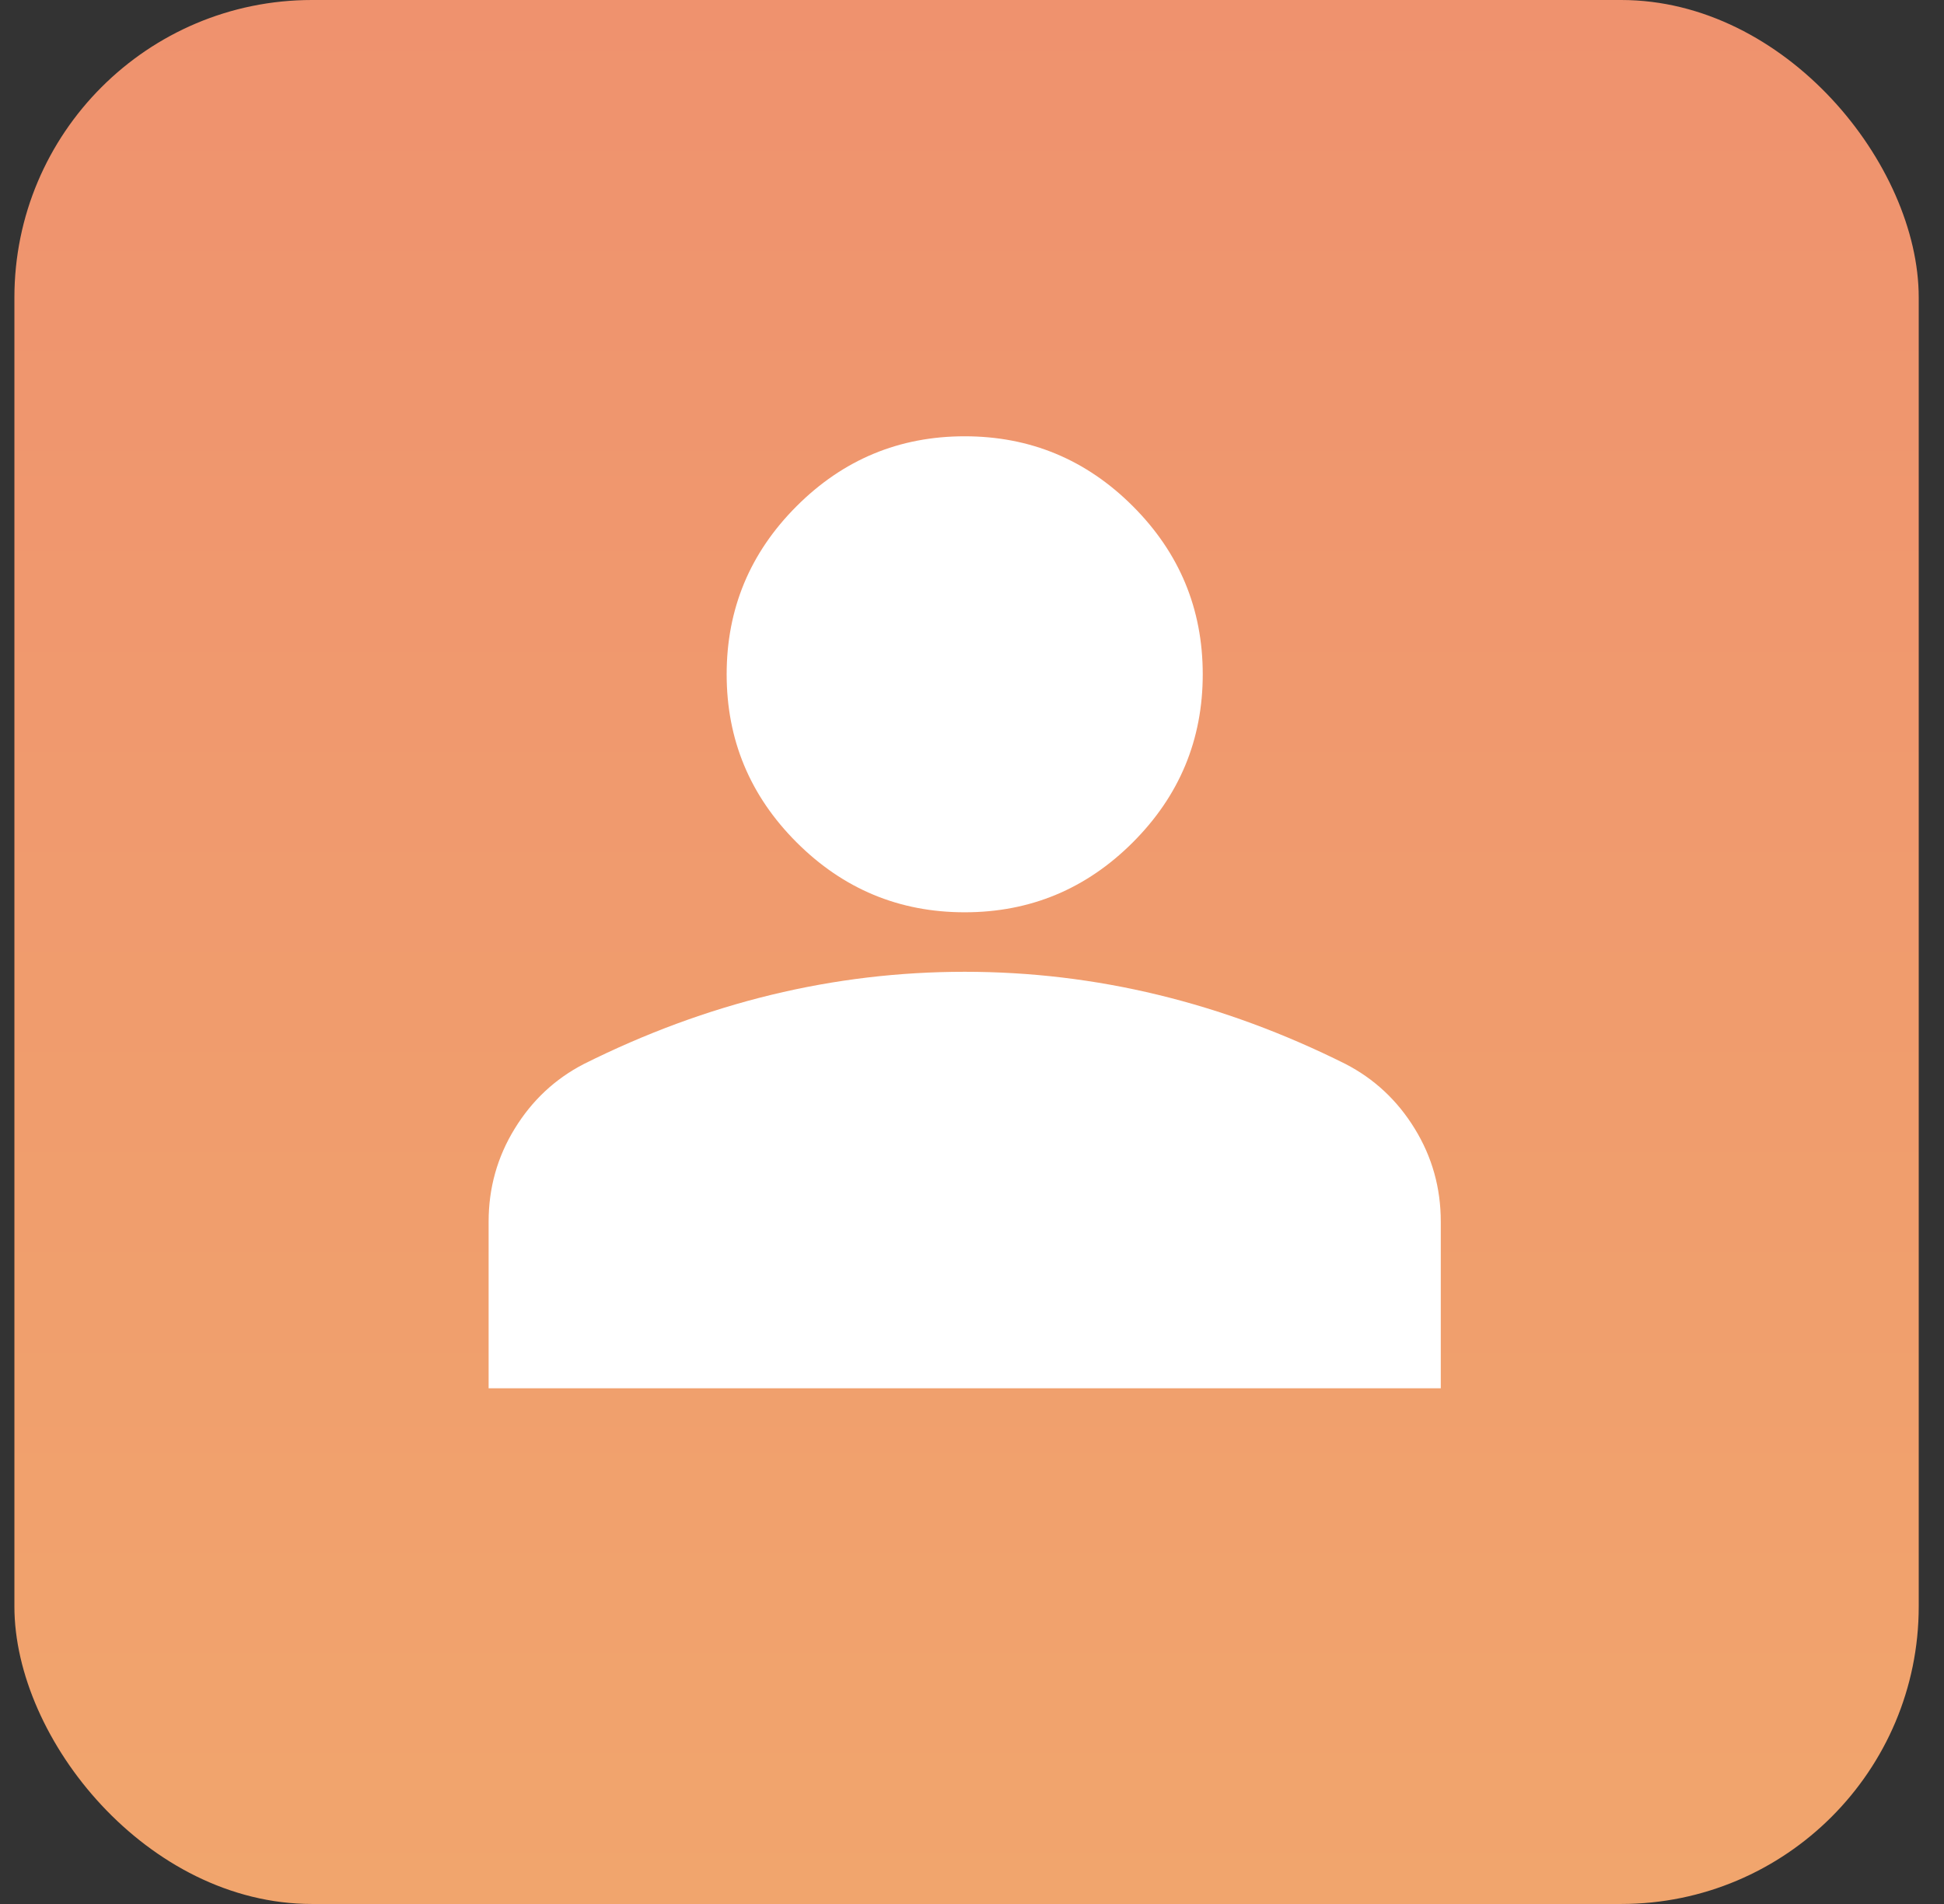
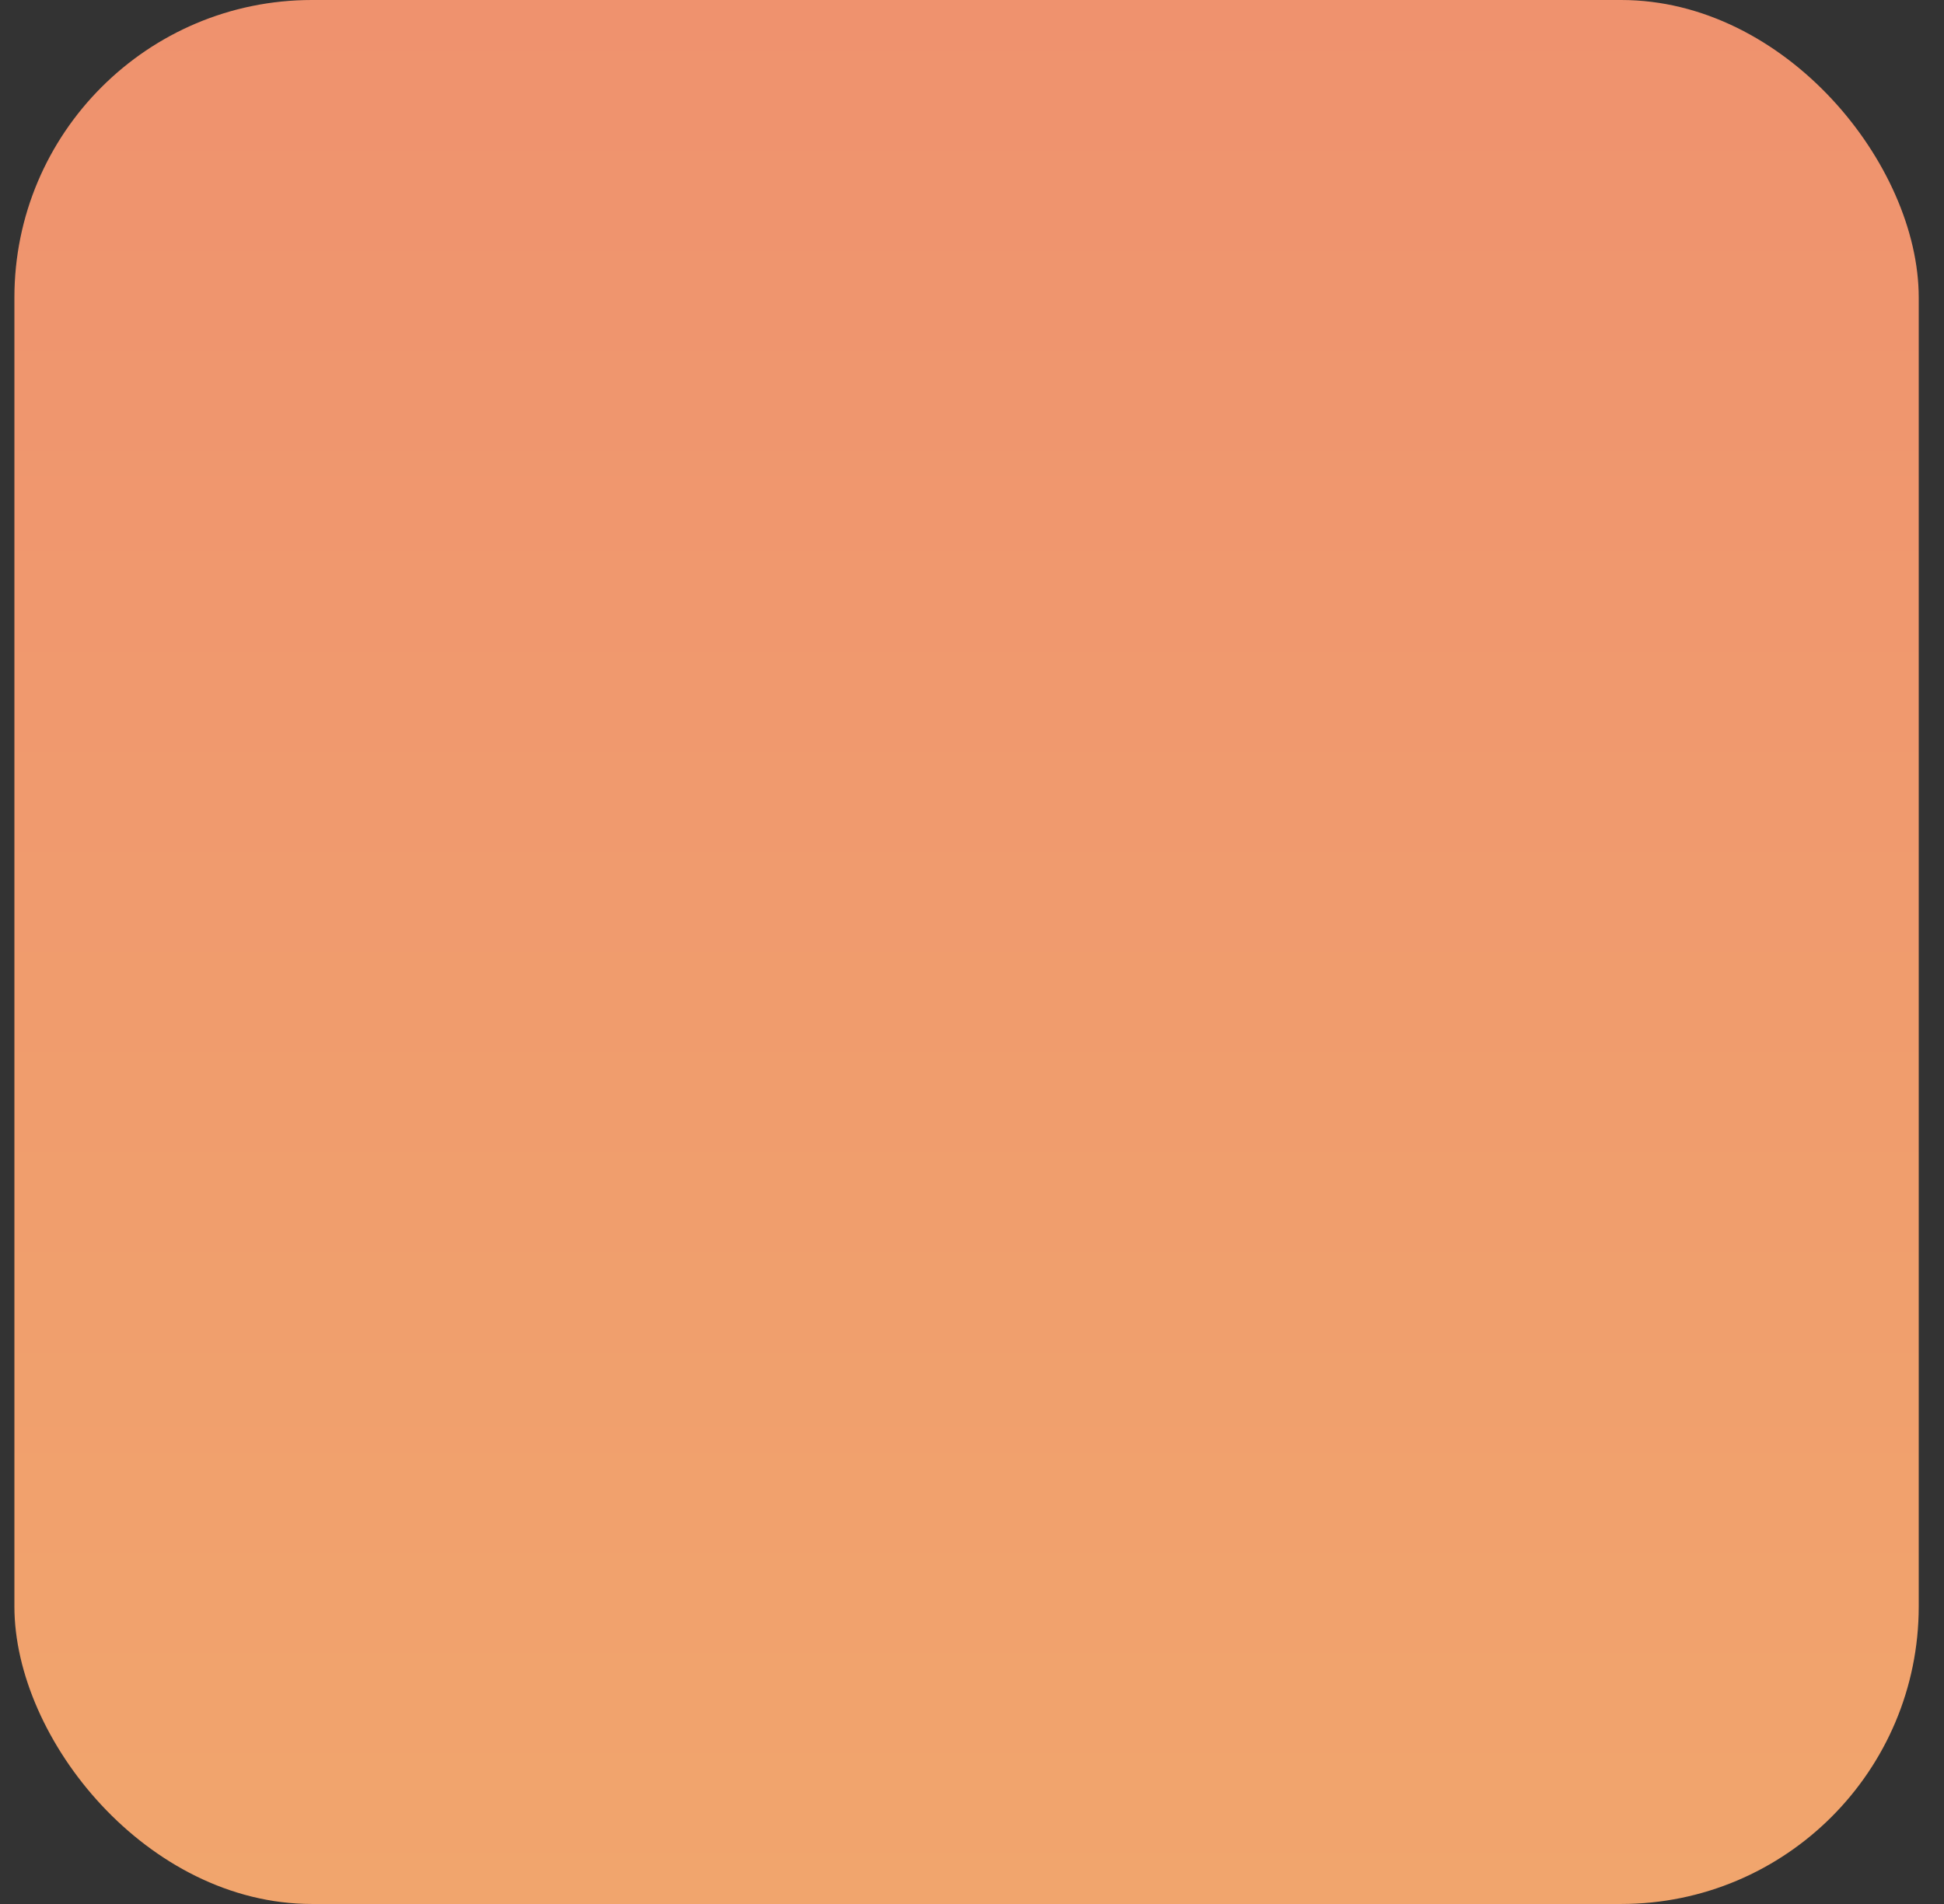
<svg xmlns="http://www.w3.org/2000/svg" width="49" height="48" viewBox="0 0 49 48" fill="none">
  <rect x="0" y="0" width="49" height="48" fill="#333333" stroke="none" />
  <rect x="0.363" width="48" height="48" rx="7.5" fill="url(#paint0_linear_792_981)" />
  <mask id="mask0_792_981" style="mask-type:alpha" maskUnits="userSpaceOnUse" x="6" y="4" width="37" height="37">
    <rect x="6.316" y="4.999" width="36" height="36" fill="url(#paint1_linear_792_981)" />
  </mask>
  <g mask="url(#mask0_792_981)">
-     <path d="M24.316 22.999C22.666 22.999 21.254 22.411 20.079 21.236C18.904 20.061 18.316 18.649 18.316 16.999C18.316 15.349 18.904 13.936 20.079 12.761C21.254 11.586 22.666 10.999 24.316 10.999C25.966 10.999 27.379 11.586 28.554 12.761C29.729 13.936 30.316 15.349 30.316 16.999C30.316 18.649 29.729 20.061 28.554 21.236C27.379 22.411 25.966 22.999 24.316 22.999ZM12.316 34.999V30.799C12.316 29.949 12.535 29.168 12.973 28.455C13.41 27.742 13.991 27.199 14.716 26.824C16.266 26.049 17.841 25.468 19.441 25.08C21.041 24.692 22.666 24.499 24.316 24.499C25.966 24.499 27.591 24.692 29.191 25.08C30.791 25.468 32.366 26.049 33.916 26.824C34.641 27.199 35.223 27.742 35.66 28.455C36.098 29.168 36.316 29.949 36.316 30.799V34.999H12.316Z" fill="white" />
-   </g>
+     </g>
  <defs>
    <linearGradient id="paint0_linear_792_981" x1="24.363" y1="0" x2="24.363" y2="48" gradientUnits="userSpaceOnUse">
      <stop stop-color="#EF926E" />
      <stop offset="1" stop-color="#F1A56D" />
    </linearGradient>
    <linearGradient id="paint1_linear_792_981" x1="24.317" y1="4.999" x2="24.317" y2="40.999" gradientUnits="userSpaceOnUse">
      <stop stop-color="#95D9EA" />
      <stop offset="1" stop-color="#54A9BF" />
    </linearGradient>
  </defs>
</svg>